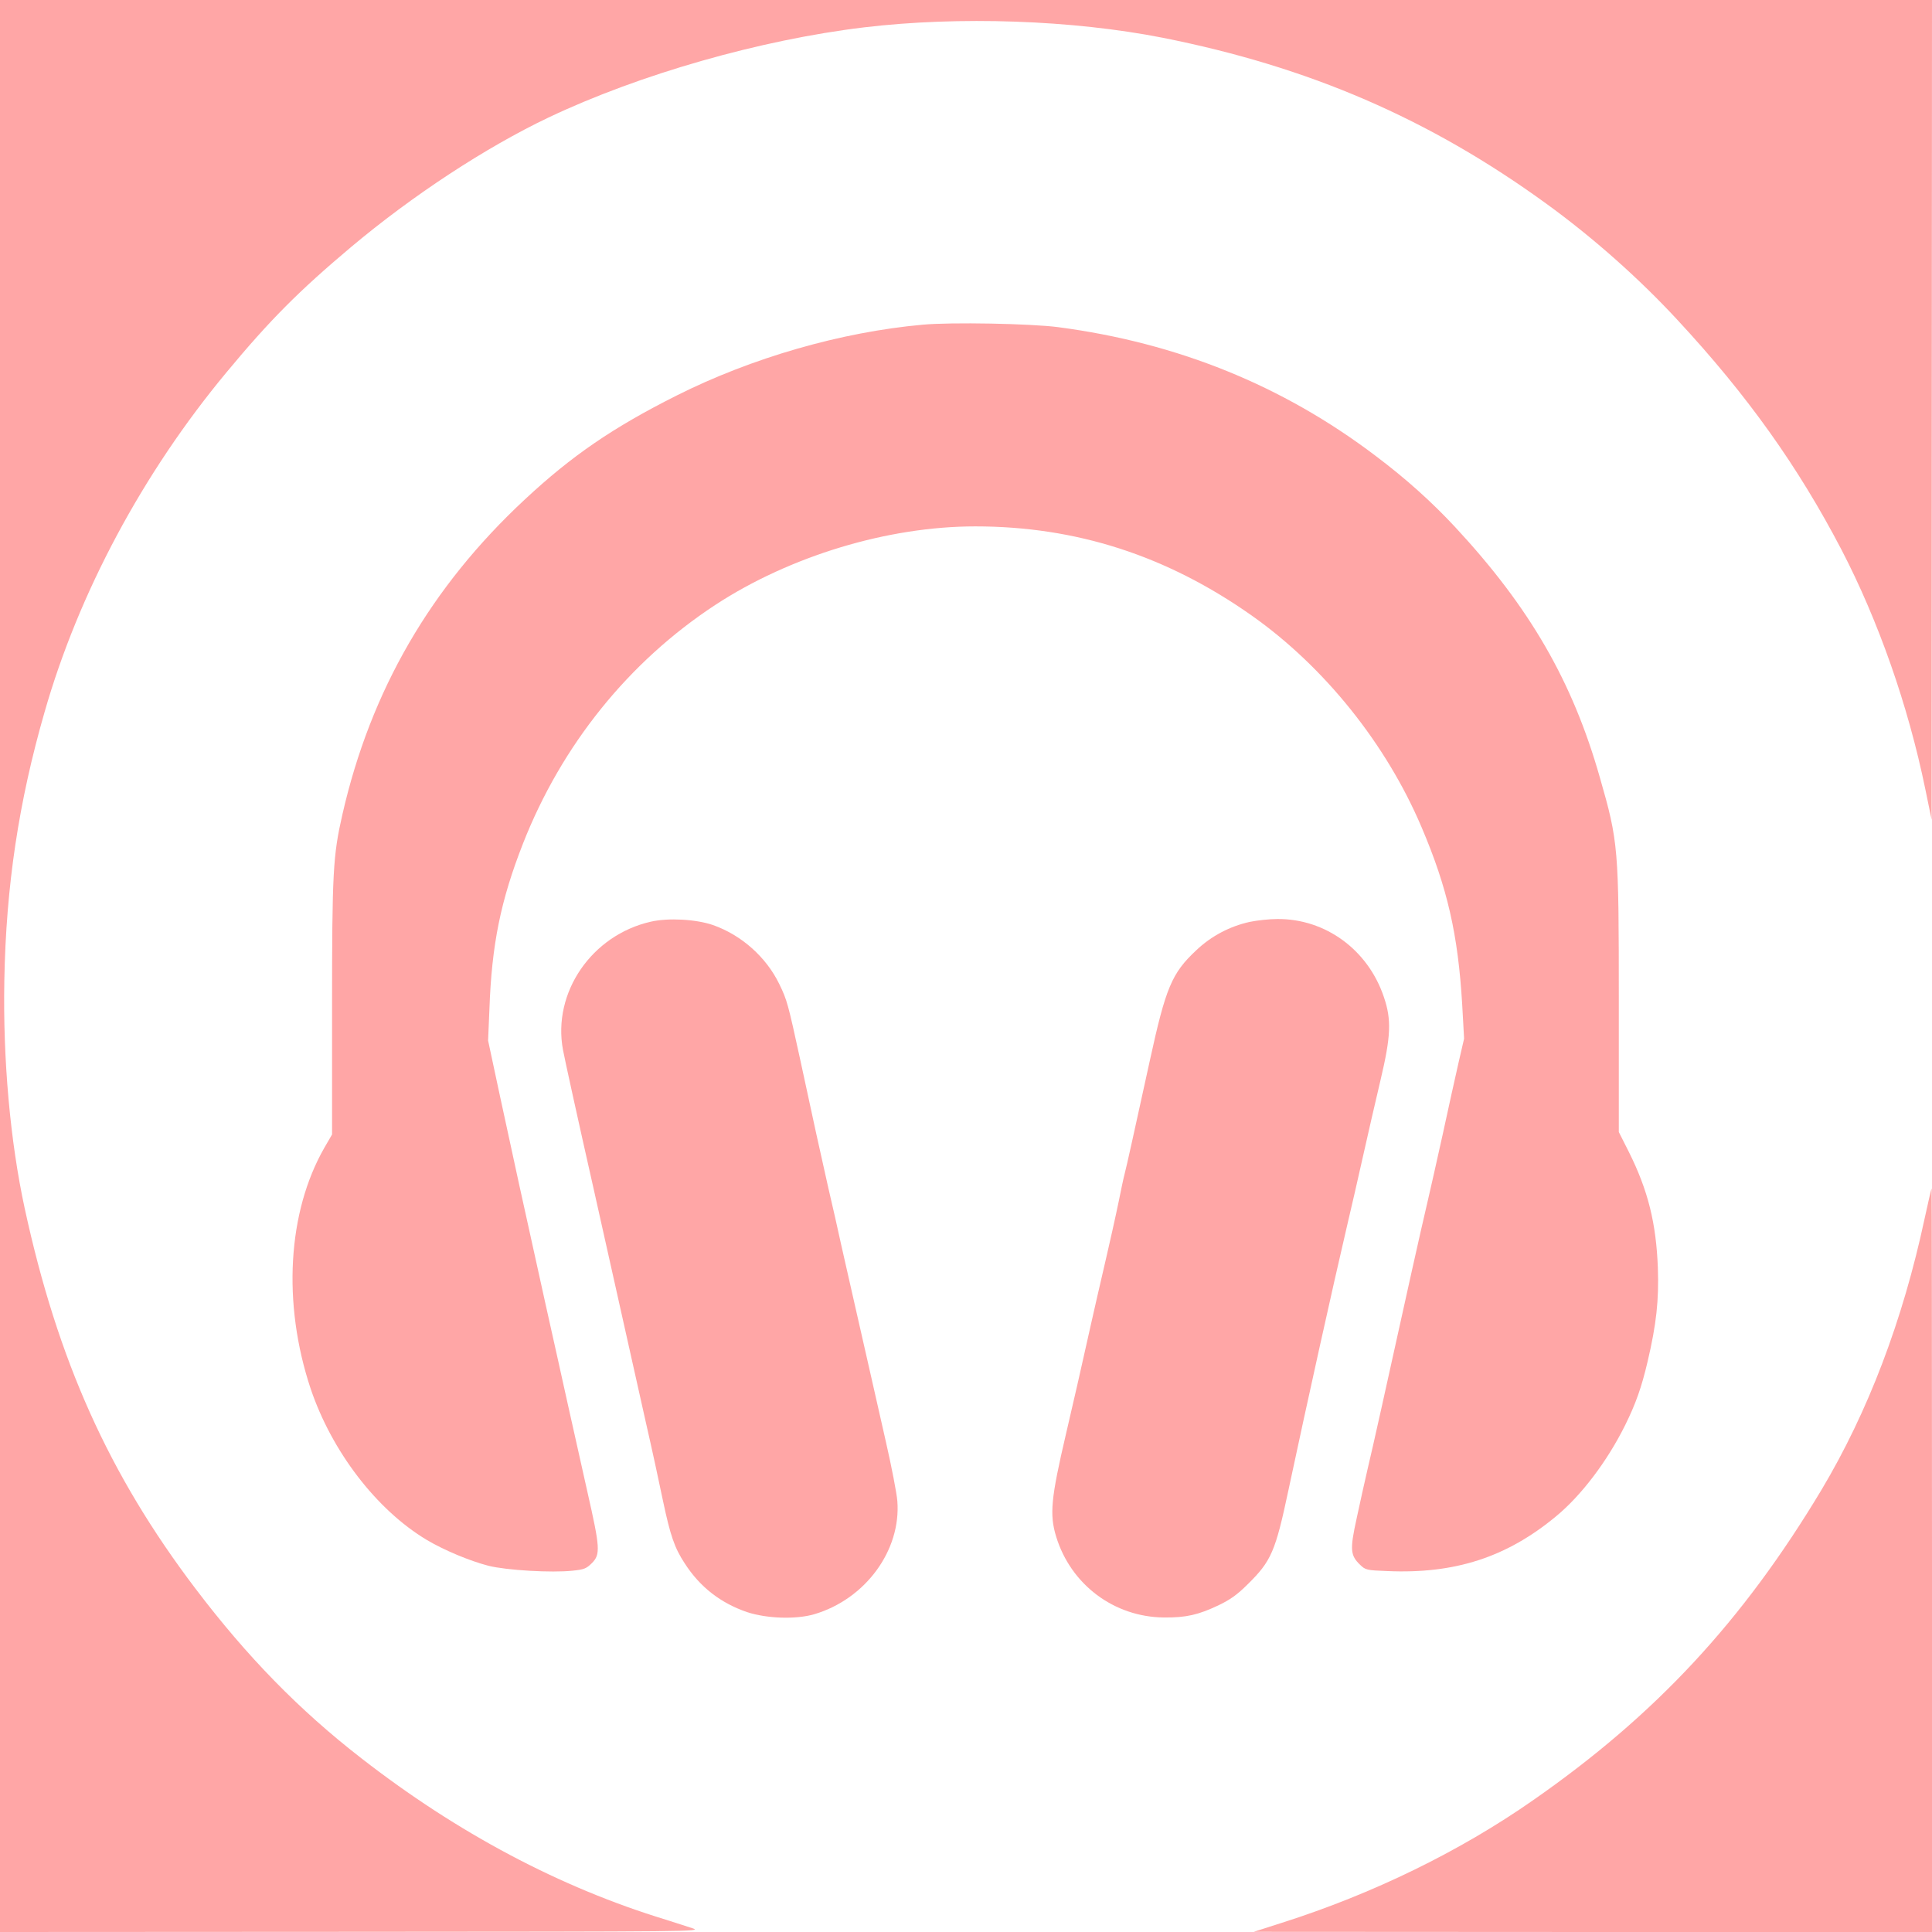
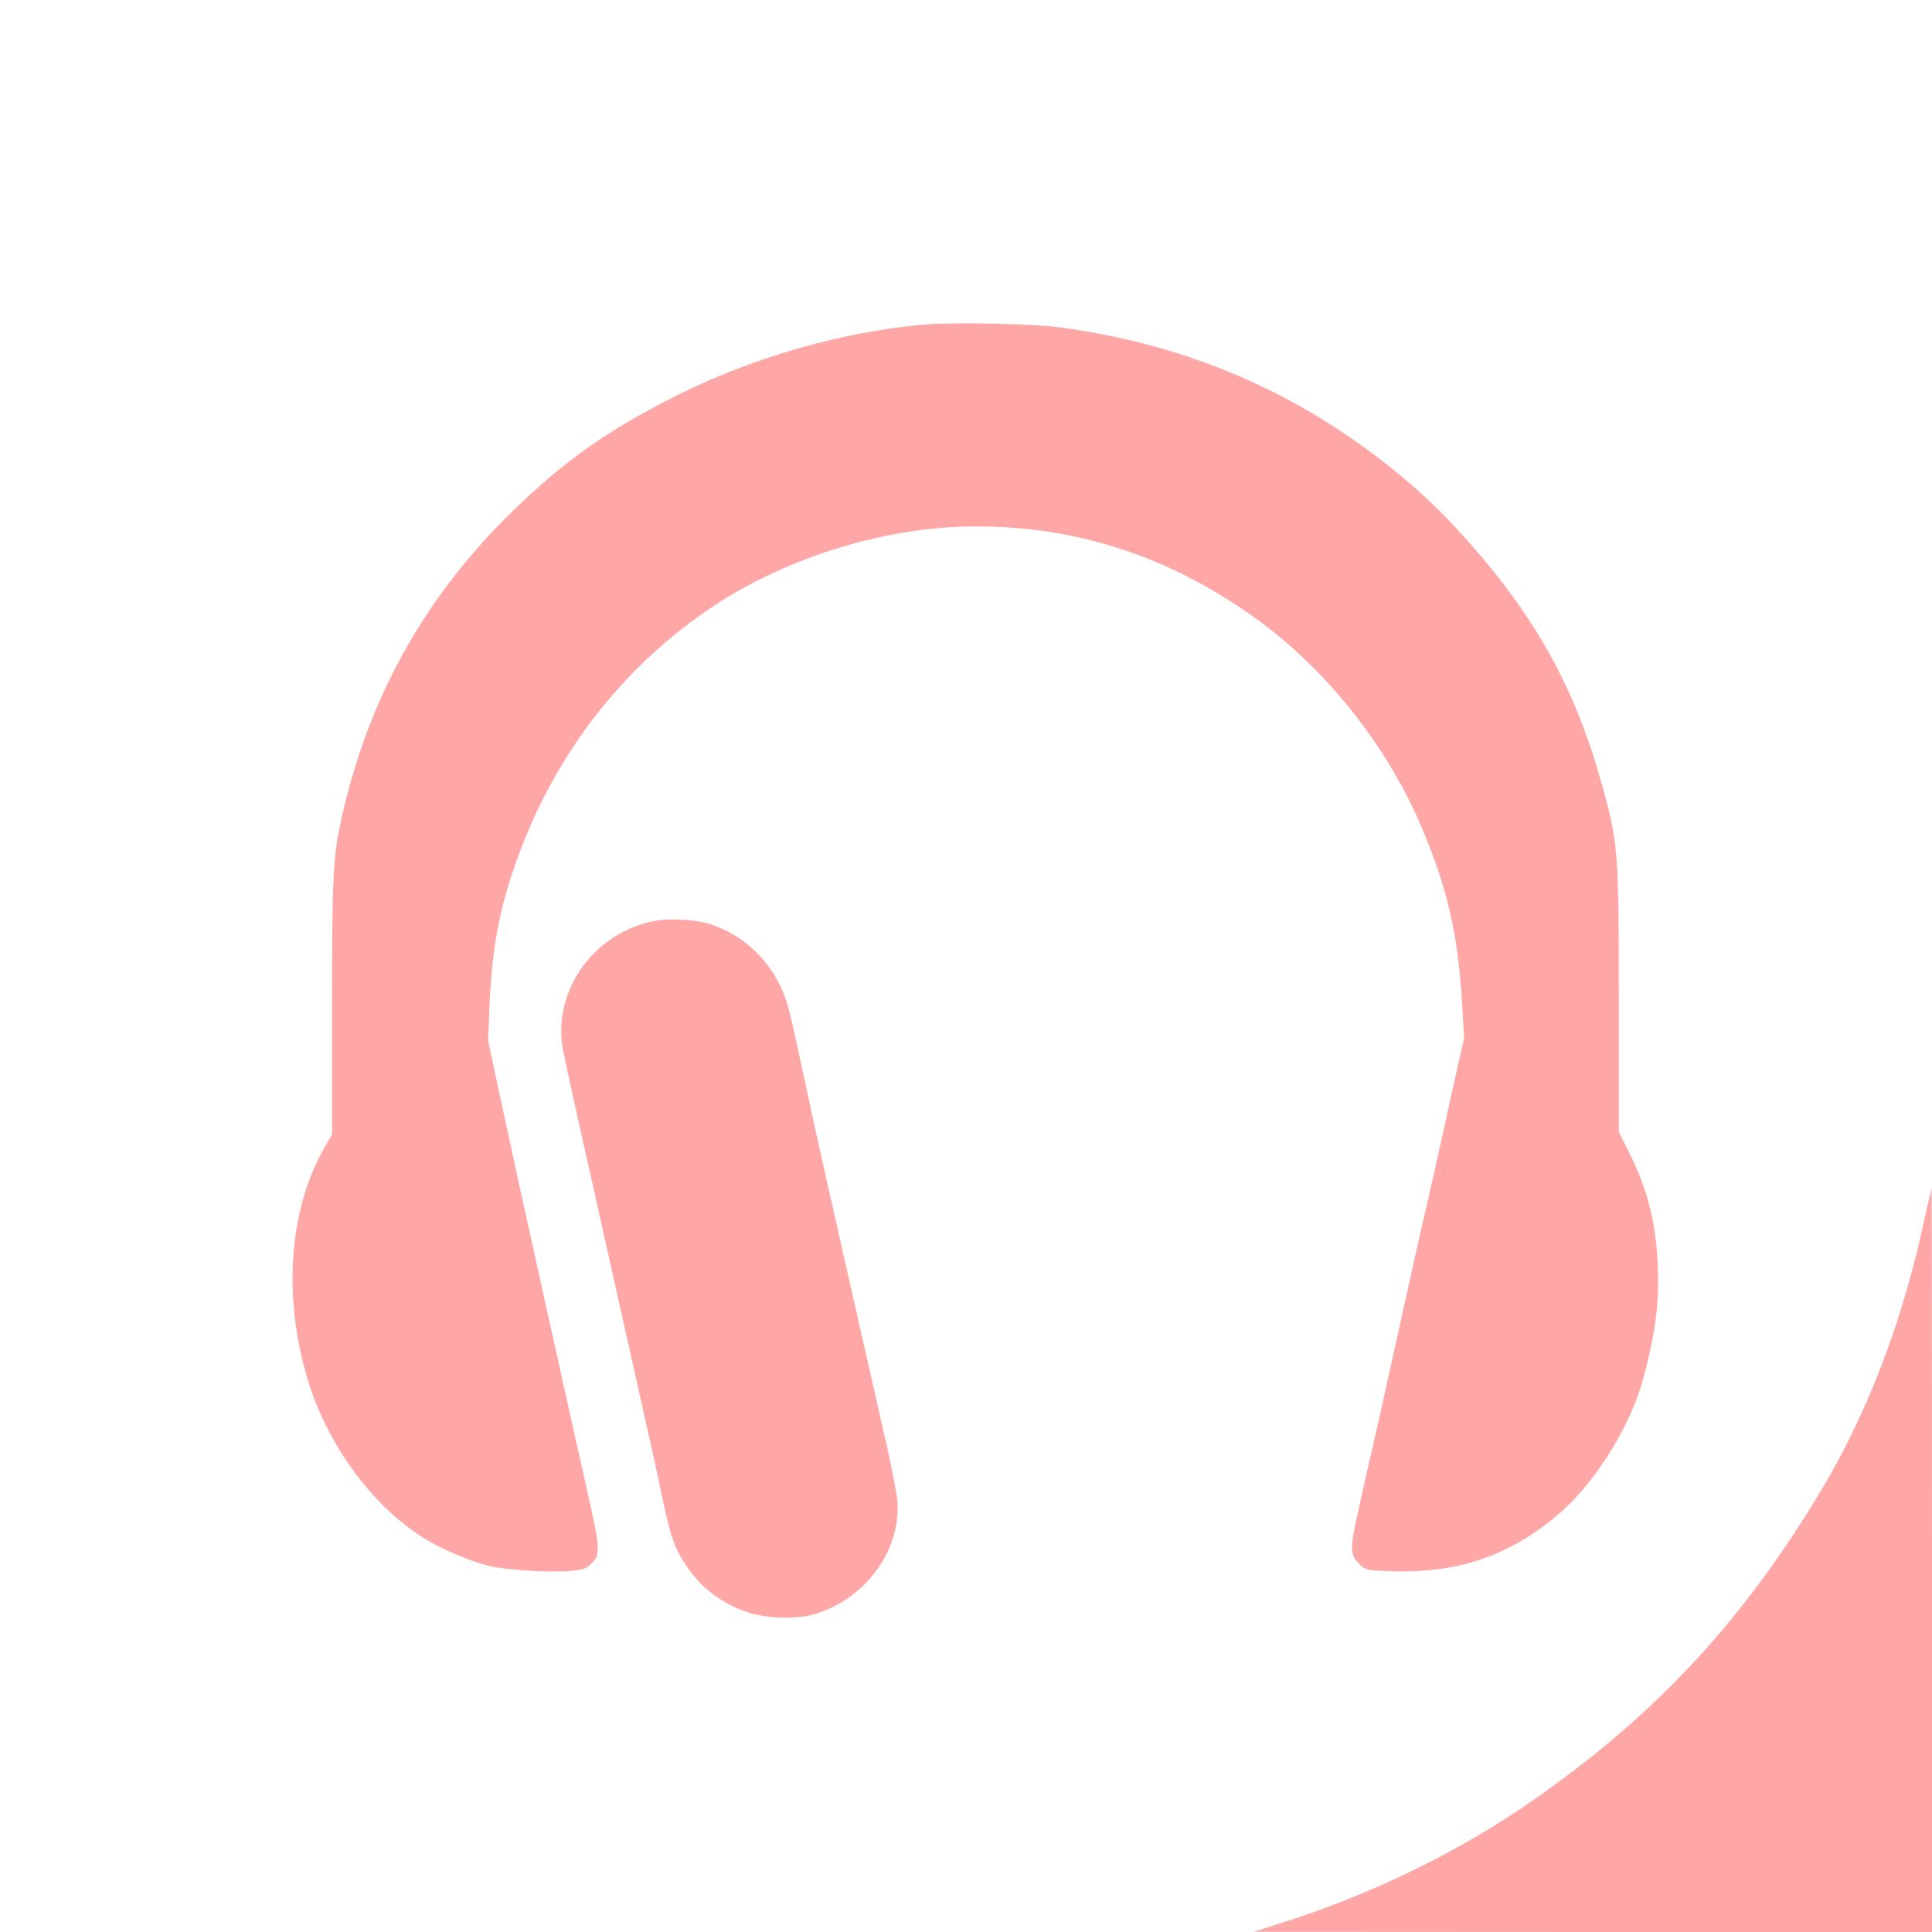
<svg xmlns="http://www.w3.org/2000/svg" version="1.0" width="1024pt" height="1024pt" viewBox="0 0 1024 1024" preserveAspectRatio="xMidYMid meet">
  <g transform="translate(0,1024) scale(0.1,-0.1)" fill="#ffa6a6" stroke="none">
-     <path d="M0 5120 l0 -5120 1863 1 c1824 1 1861 1 1807 19 -30 10 -93 30 -140 45 -562 171 -1106 460 -1615 856 -330 256 -606 539 -879 899 -459 605 -730 1209 -905 2015 -77 356 -116 790 -108 1210 9 498 76 945 213 1420 181 633 521 1268 964 1801 229 276 383 431 660 664 325 273 713 528 1047 687 482 229 1123 412 1673 478 504 60 1104 39 1582 -55 776 -154 1413 -429 2033 -879 247 -179 493 -397 698 -619 370 -399 638 -776 868 -1217 195 -376 352 -823 443 -1265 l34 -165 1 2173 1 2172 -5120 0 -5120 0 0 -5120z" />
    <path d="M4890 8519 c-432 -39 -905 -175 -1305 -376 -336 -169 -554 -318 -803 -550 -499 -464 -817 -1012 -967 -1669 -50 -219 -55 -305 -55 -1028 l0 -669 -40 -69 c-196 -341 -224 -825 -74 -1277 112 -333 349 -643 616 -803 93 -55 227 -111 327 -137 96 -24 336 -38 446 -26 60 6 73 11 102 40 46 46 44 80 -23 375 -30 135 -77 344 -104 465 -27 121 -80 362 -119 535 -117 528 -177 802 -242 1105 l-62 290 7 165 c12 344 60 578 178 879 205 522 560 963 1018 1264 397 260 916 417 1379 417 536 0 1015 -155 1466 -473 384 -271 712 -680 899 -1120 138 -323 194 -571 216 -942 l10 -180 -30 -130 c-16 -71 -55 -245 -85 -385 -31 -140 -67 -300 -80 -355 -13 -55 -51 -221 -84 -370 -143 -647 -203 -918 -231 -1035 -16 -69 -43 -190 -60 -270 -36 -164 -33 -194 19 -244 28 -27 35 -29 143 -33 359 -16 633 73 894 289 135 111 272 292 367 483 57 115 88 203 120 340 46 196 60 323 54 495 -9 237 -52 410 -153 613 l-54 107 0 690 c0 821 -2 846 -101 1191 -145 509 -372 901 -767 1326 -123 132 -258 254 -420 376 -493 374 -1052 600 -1684 683 -147 19 -567 27 -718 13z" />
    <path d="M3450 5355 c-314 -71 -523 -376 -466 -680 8 -44 80 -372 161 -730 80 -357 161 -720 180 -805 19 -85 62 -276 95 -425 34 -148 76 -342 94 -430 39 -184 61 -249 115 -331 81 -126 191 -211 332 -259 105 -34 257 -39 354 -11 272 80 462 339 441 601 -3 39 -30 180 -61 315 -31 135 -69 304 -85 375 -16 72 -50 220 -75 330 -25 110 -59 261 -76 335 -16 74 -47 212 -69 305 -40 177 -80 358 -149 680 -64 293 -69 314 -111 400 -69 142 -200 259 -351 312 -90 31 -236 39 -329 18z" />
-     <path d="M6625 5354 c-106 -23 -205 -75 -285 -151 -129 -121 -161 -196 -246 -586 -81 -369 -122 -557 -134 -602 -6 -22 -19 -85 -30 -140 -20 -95 -34 -161 -115 -510 -19 -82 -46 -204 -61 -270 -25 -112 -56 -250 -104 -455 -80 -342 -88 -427 -52 -545 78 -254 307 -426 572 -428 117 -1 181 14 287 64 63 30 101 57 156 112 125 123 147 173 216 499 98 460 238 1091 310 1398 22 91 60 260 86 375 26 116 67 295 92 400 55 232 59 320 18 440 -84 251 -310 416 -565 414 -41 0 -106 -7 -145 -15z" />
+     <path d="M6625 5354 z" />
    <path d="M10201 3782 c-116 -542 -300 -1025 -547 -1439 -417 -695 -878 -1192 -1529 -1645 -388 -271 -849 -496 -1330 -649 l-150 -48 1798 -1 1797 0 0 1970 c0 1084 -1 1970 -2 1970 -2 0 -18 -71 -37 -158z" />
  </g>
</svg>